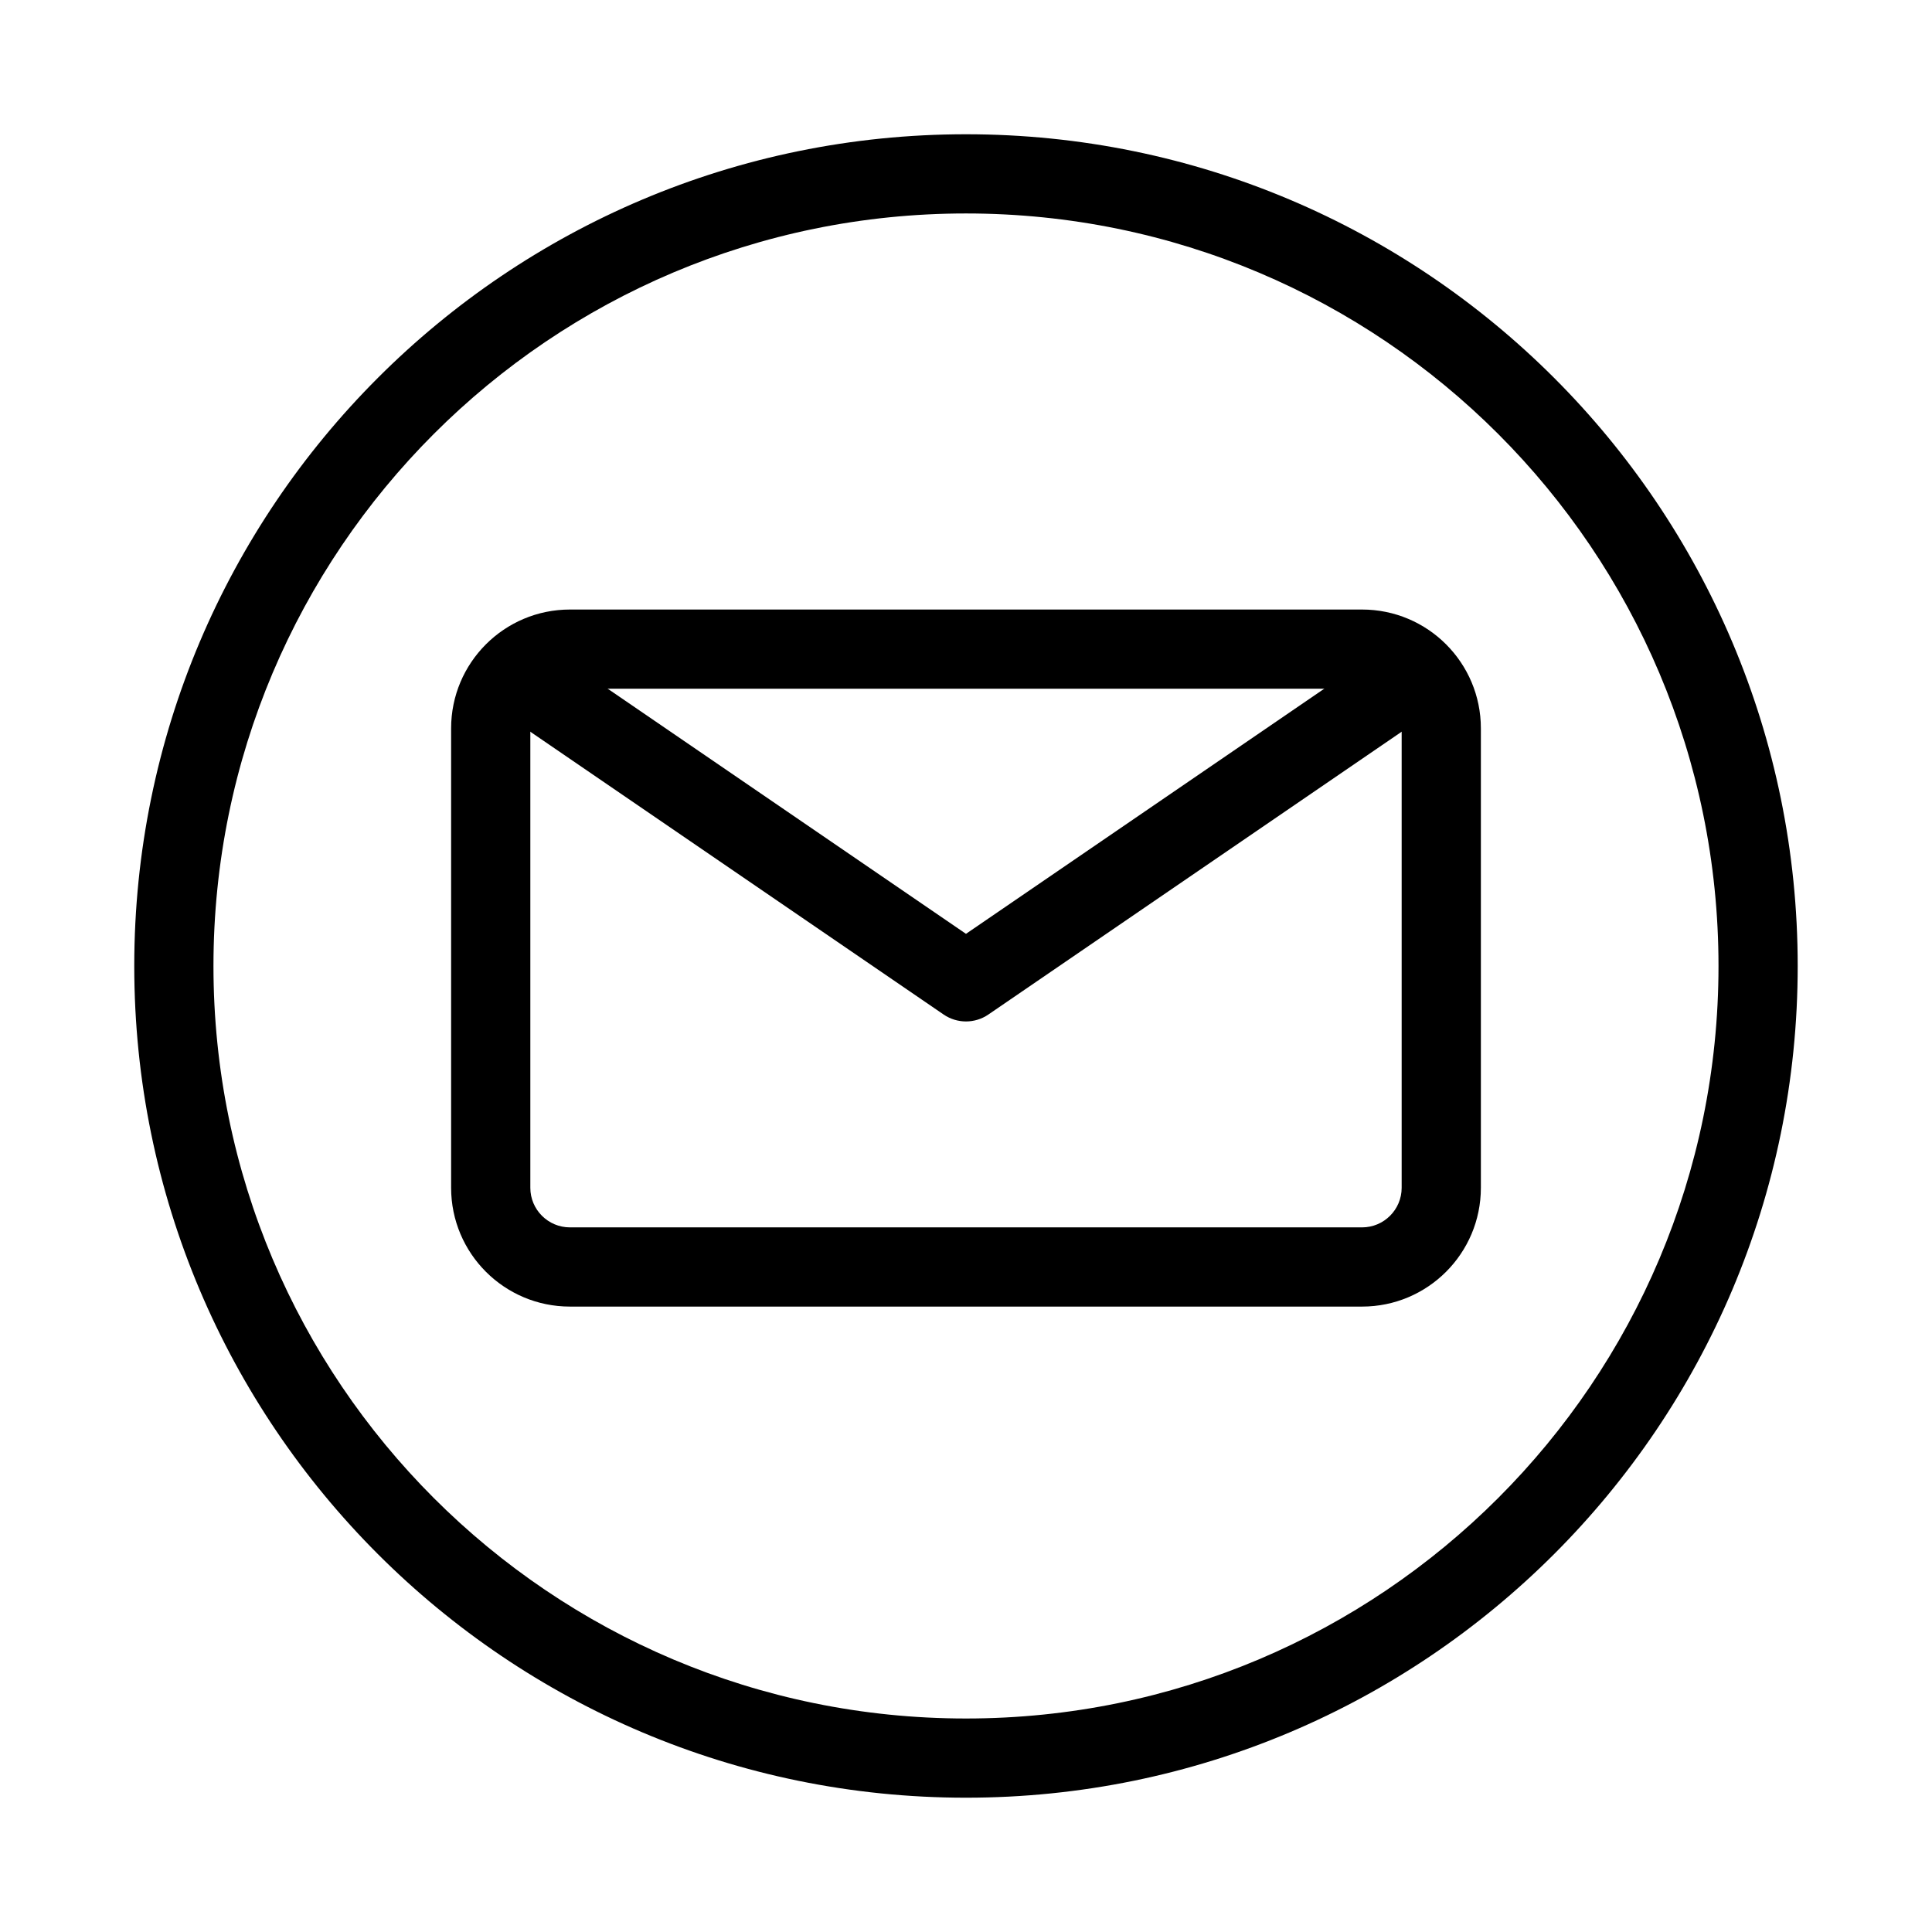
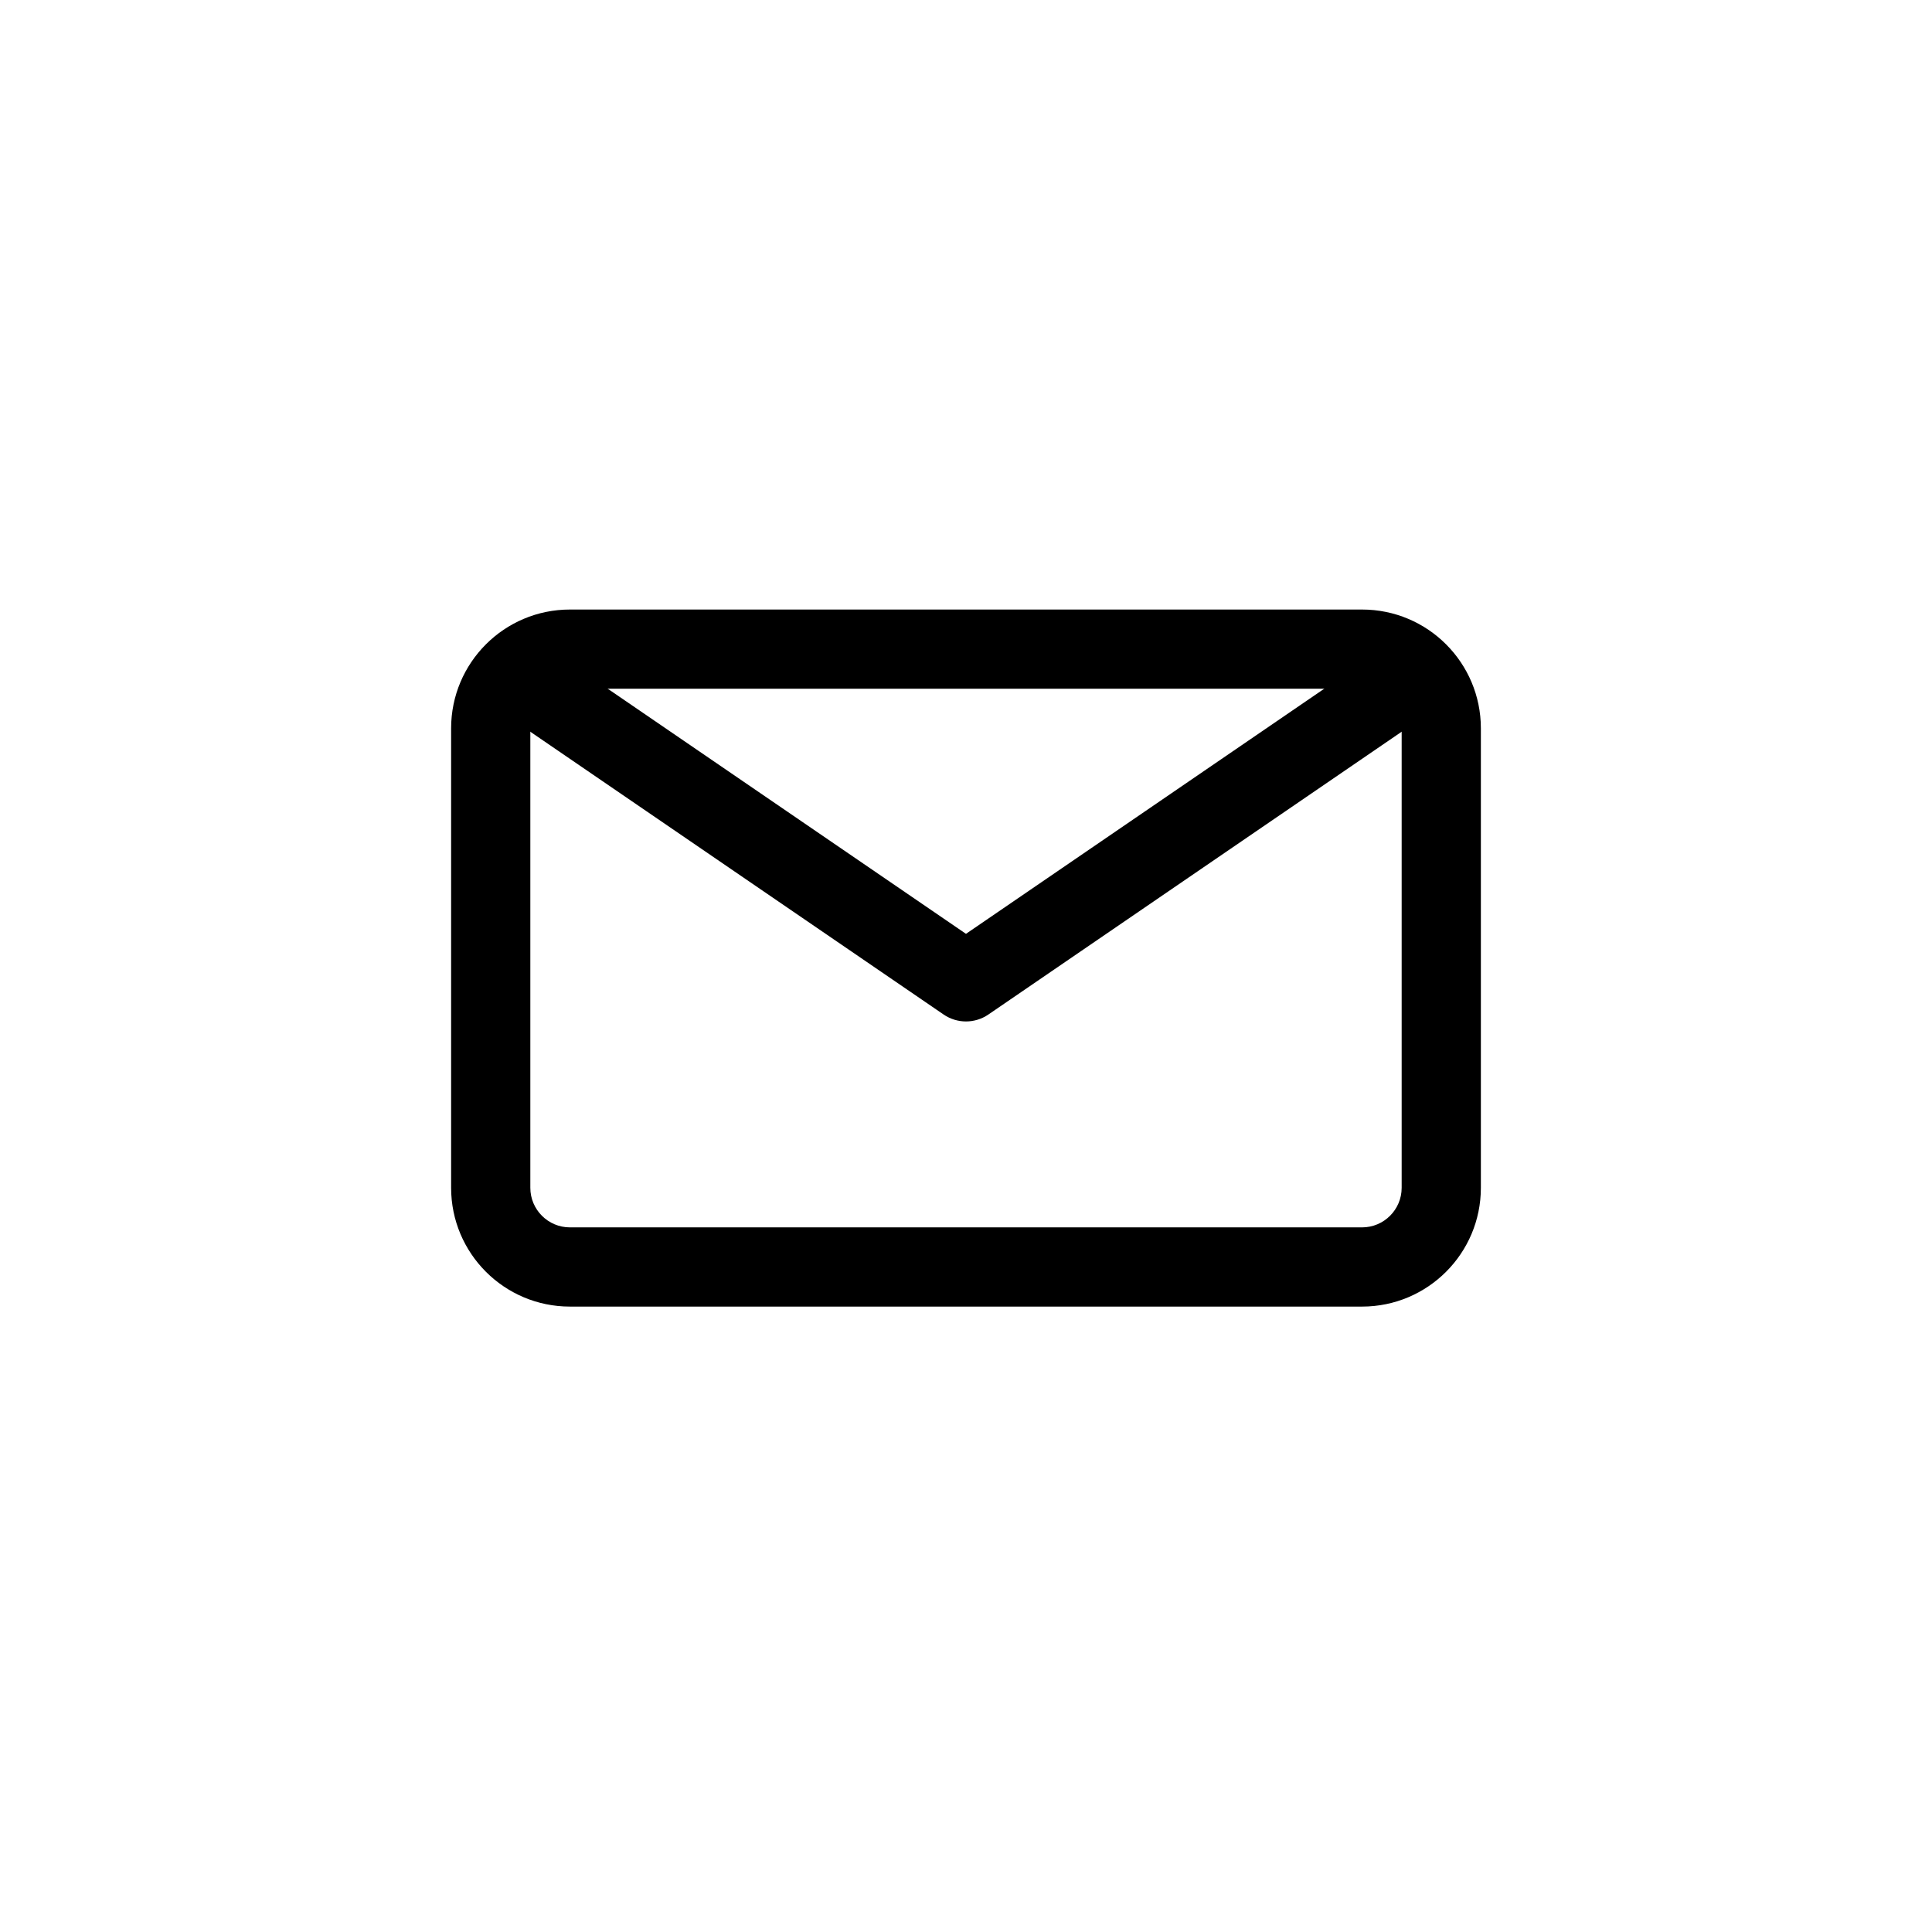
<svg xmlns="http://www.w3.org/2000/svg" fill="#000000" width="800px" height="800px" version="1.1" viewBox="144 144 512 512">
  <g fill-rule="evenodd">
-     <path d="m263.55 337.02c0-17.391 14.098-31.488 31.488-31.488h209.92c17.391 0 31.488 14.098 31.488 31.488v121.75c0 17.391-14.098 31.488-31.488 31.488h-209.92c-17.391 0-31.488-14.098-31.488-31.488zm31.488-10.496c-5.797 0-10.496 4.699-10.496 10.496v121.75c0 5.793 4.699 10.496 10.496 10.496h209.92c5.797 0 10.496-4.703 10.496-10.496v-121.75c0-5.797-4.699-10.496-10.496-10.496z" />
+     <path d="m263.55 337.02c0-17.391 14.098-31.488 31.488-31.488h209.92c17.391 0 31.488 14.098 31.488 31.488v121.75c0 17.391-14.098 31.488-31.488 31.488h-209.92c-17.391 0-31.488-14.098-31.488-31.488zm31.488-10.496c-5.797 0-10.496 4.699-10.496 10.496v121.75c0 5.793 4.699 10.496 10.496 10.496h209.92c5.797 0 10.496-4.703 10.496-10.496v-121.75c0-5.797-4.699-10.496-10.496-10.496" />
    <path d="m394.07 412.86-119.66-81.871 11.855-17.324 113.73 77.812 113.73-77.812 11.852 17.324-119.65 81.871c-3.574 2.445-8.281 2.445-11.855 0z" />
-     <path d="m400 200.57c-110.14 0-199.43 89.285-199.43 199.43 0 110.14 89.285 199.42 199.43 199.42 110.14 0 199.42-89.285 199.42-199.42 0-110.14-89.285-199.43-199.42-199.43zm-220.42 199.43c0-121.73 98.684-220.42 220.42-220.42 121.73 0 220.41 98.684 220.41 220.42 0 121.73-98.684 220.41-220.41 220.41-121.73 0-220.42-98.684-220.42-220.41z" />
  </g>
</svg>